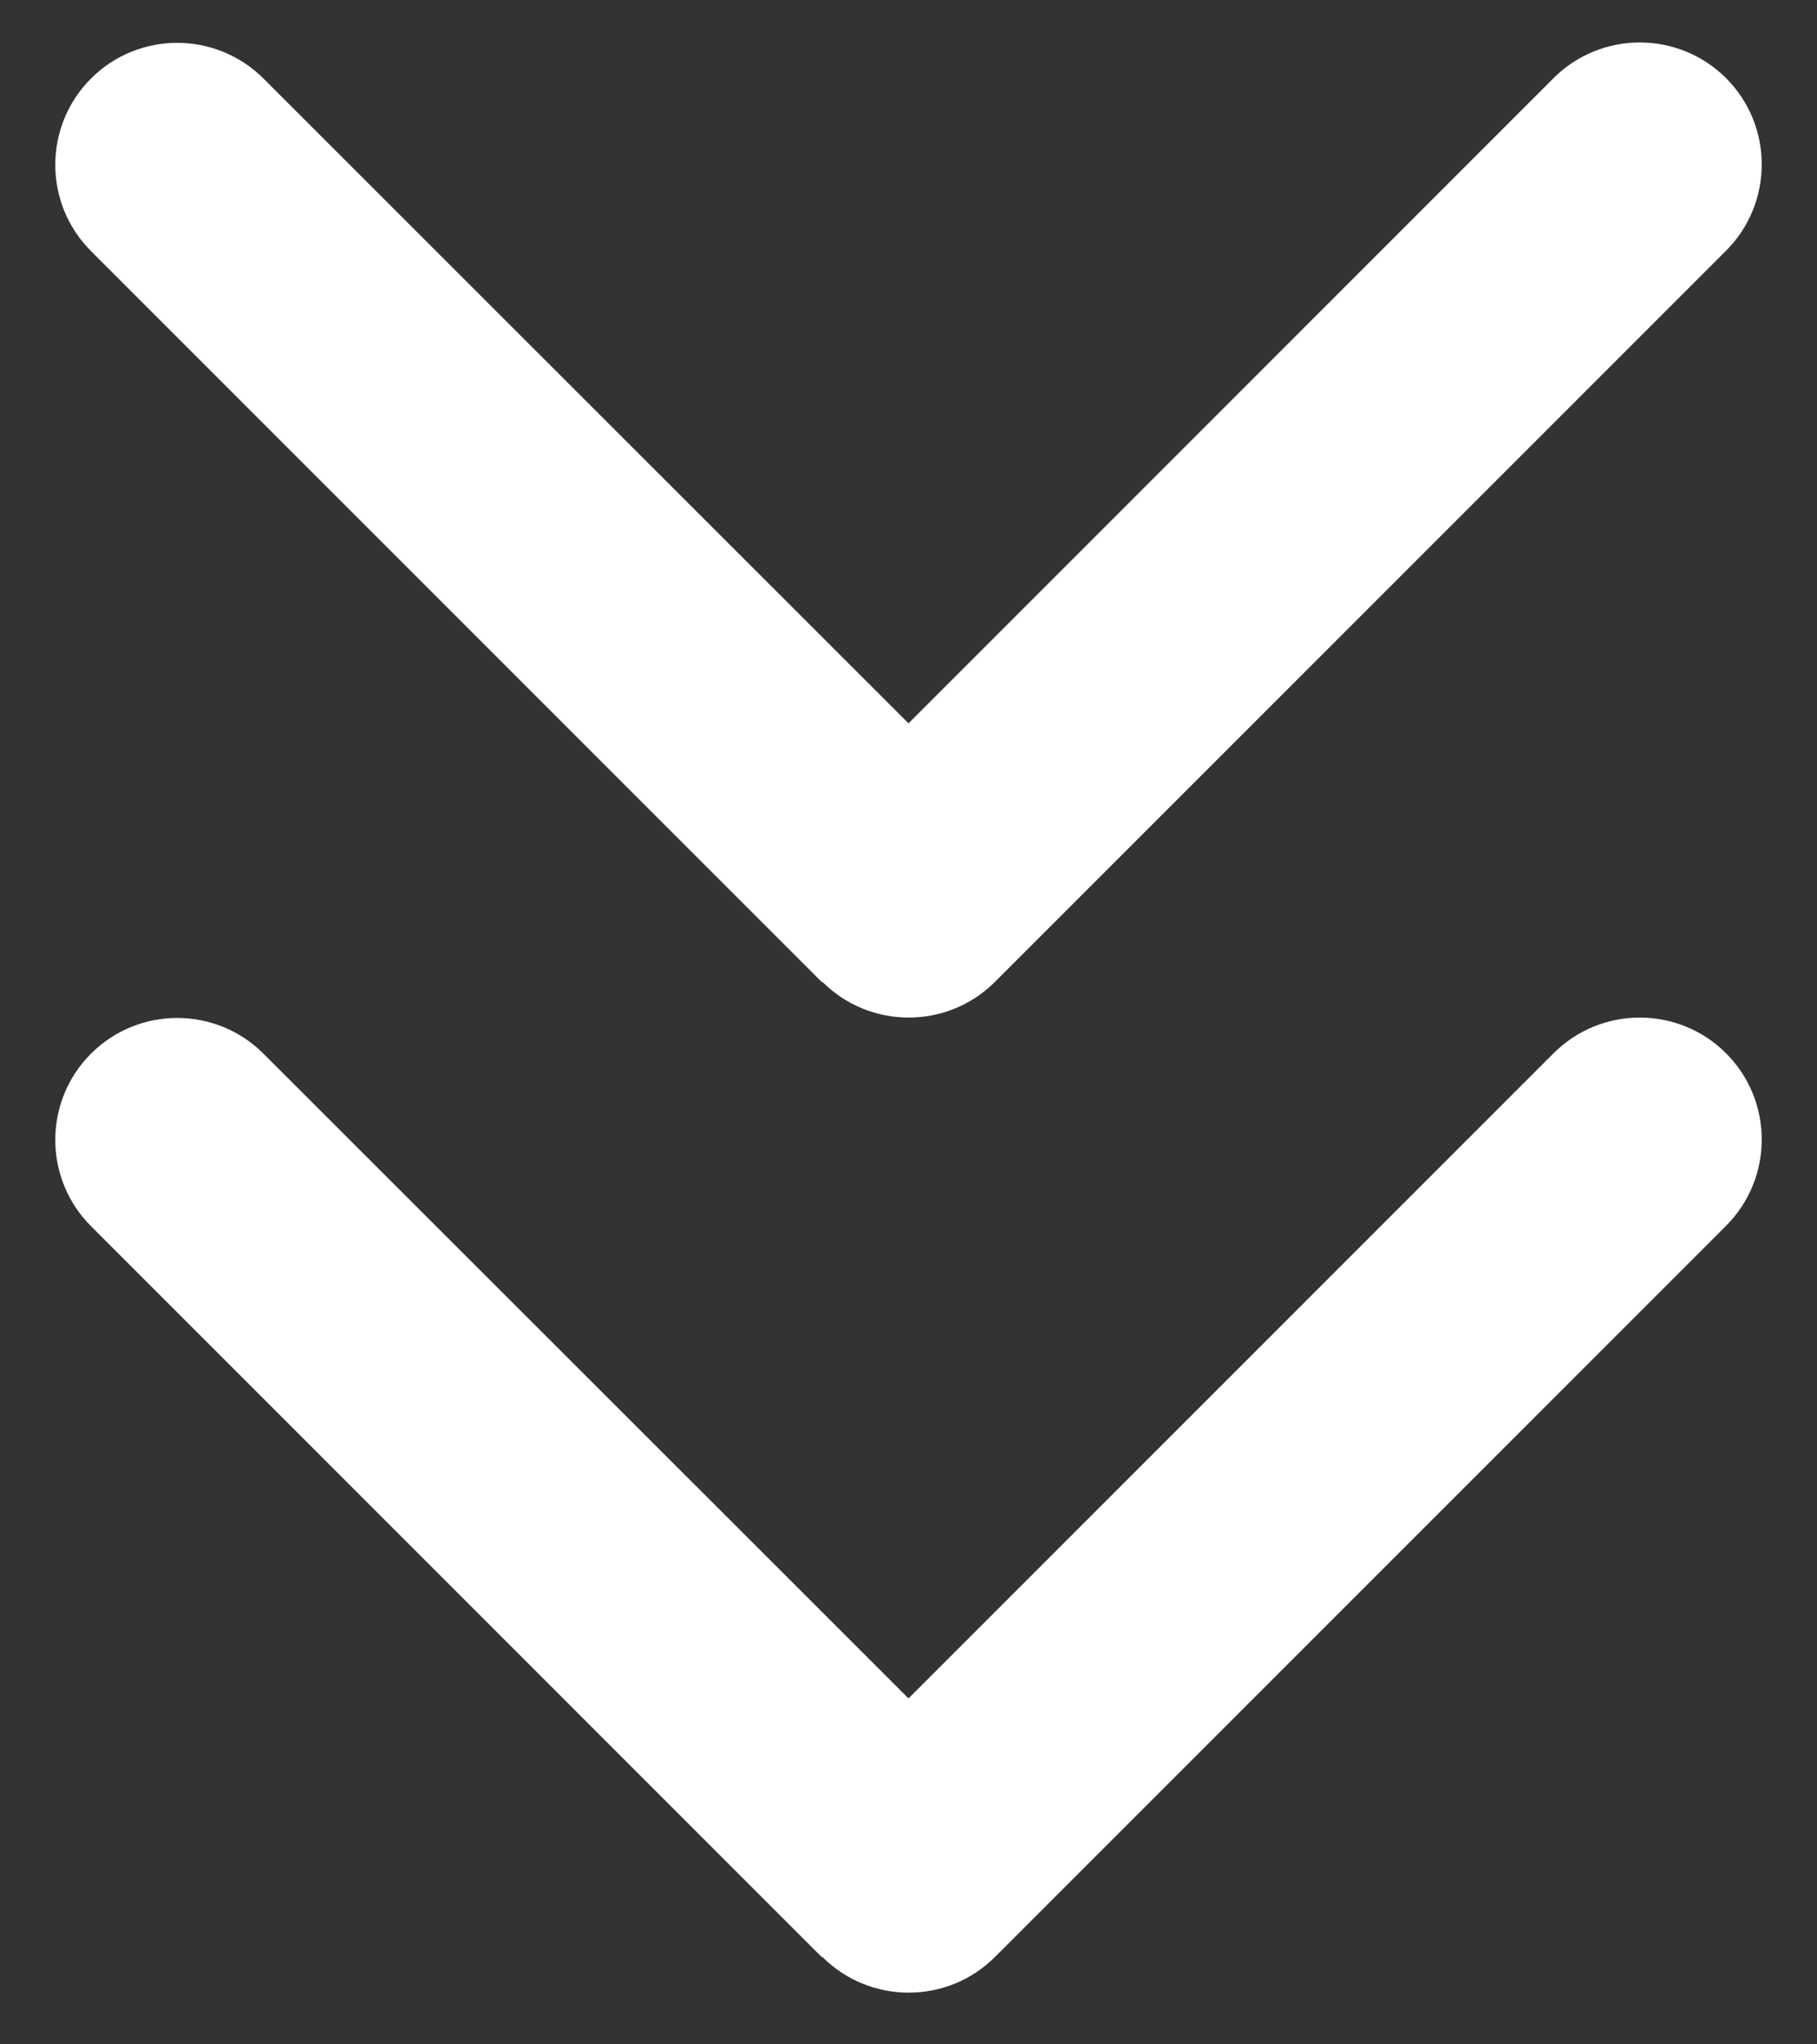
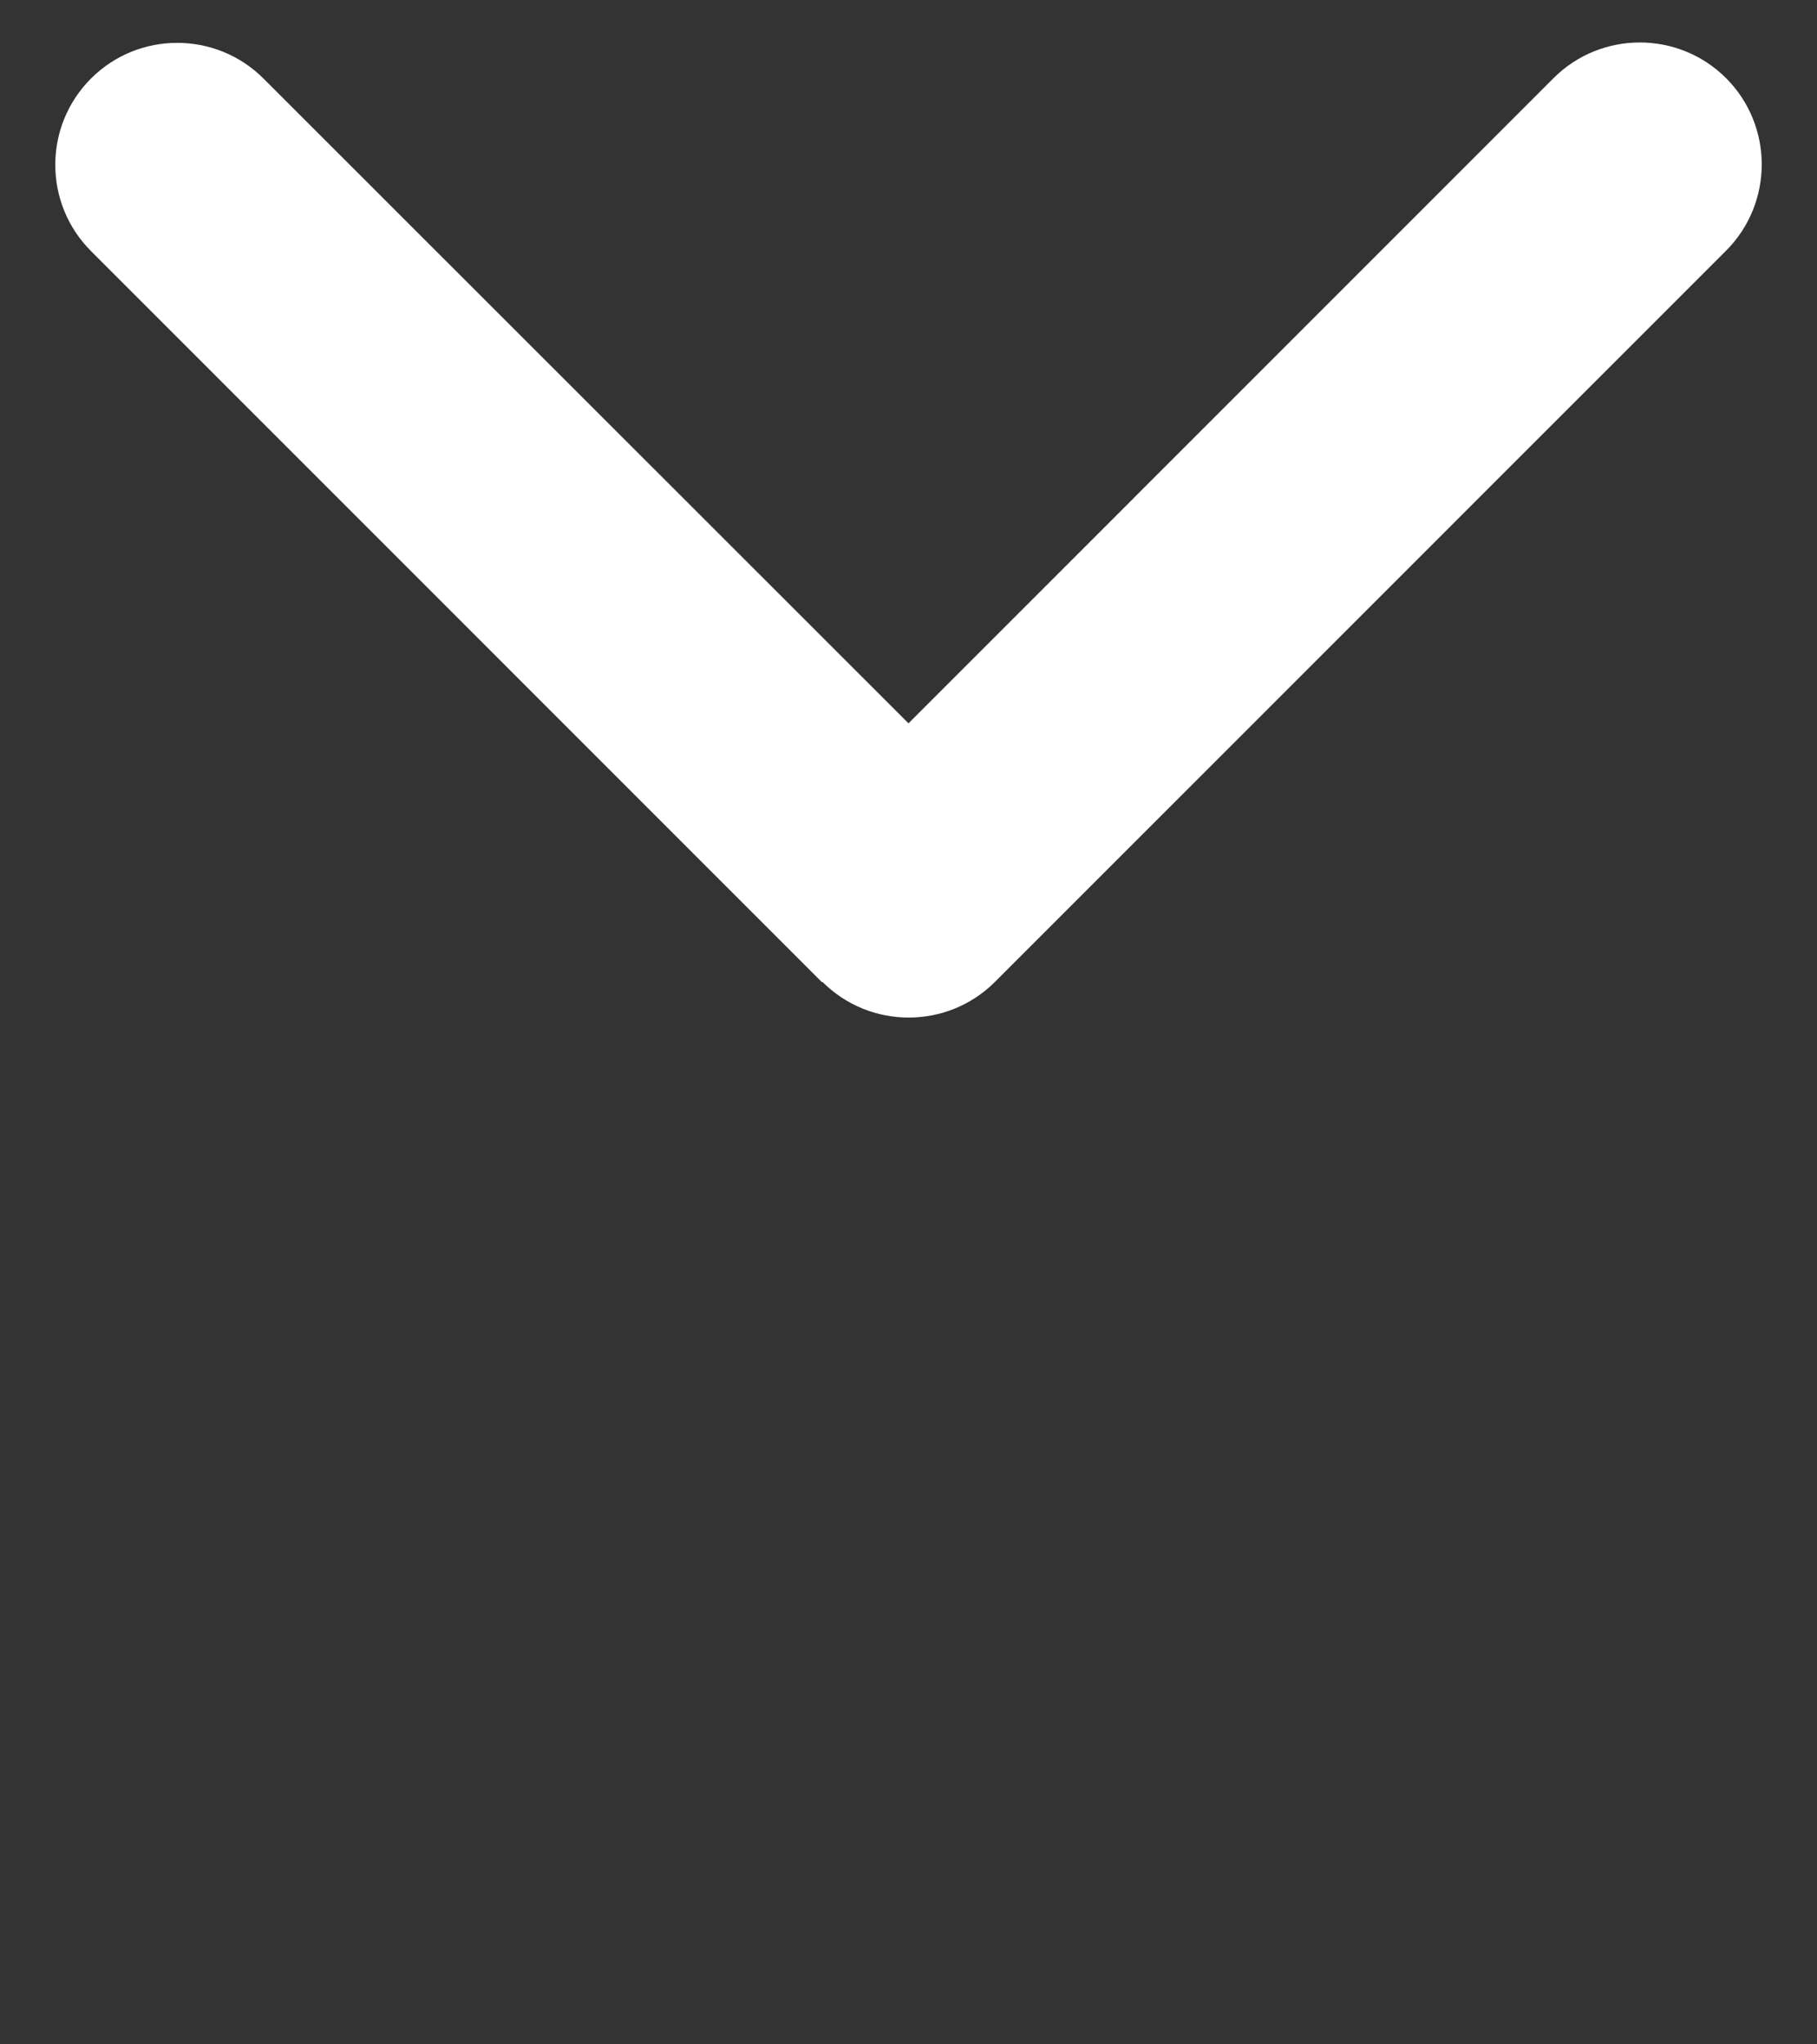
<svg xmlns="http://www.w3.org/2000/svg" width="24" height="27" viewBox="0 0 24 27" fill="none">
  <rect x="0" y="0" width="24" height="27" fill="#333333" stroke="none" />
  <path d="M10.863 12.968C11.492 13.596 12.513 13.596 13.142 12.968L22.799 3.311C23.427 2.682 23.427 1.661 22.799 1.032C22.17 0.404 21.149 0.404 20.52 1.032L12 9.553L3.48 1.037C2.851 0.409 1.83 0.409 1.202 1.037C0.573 1.666 0.573 2.687 1.202 3.316L10.858 12.973L10.863 12.968Z" fill="white" />
-   <path d="M10.863 25.846C11.492 26.474 12.513 26.474 13.142 25.846L22.799 16.189C23.427 15.56 23.427 14.539 22.799 13.911C22.17 13.282 21.149 13.282 20.52 13.911L12 22.431L3.48 13.916C2.851 13.287 1.83 13.287 1.202 13.916C0.573 14.544 0.573 15.565 1.202 16.194L10.858 25.851L10.863 25.846Z" fill="white" />
</svg>